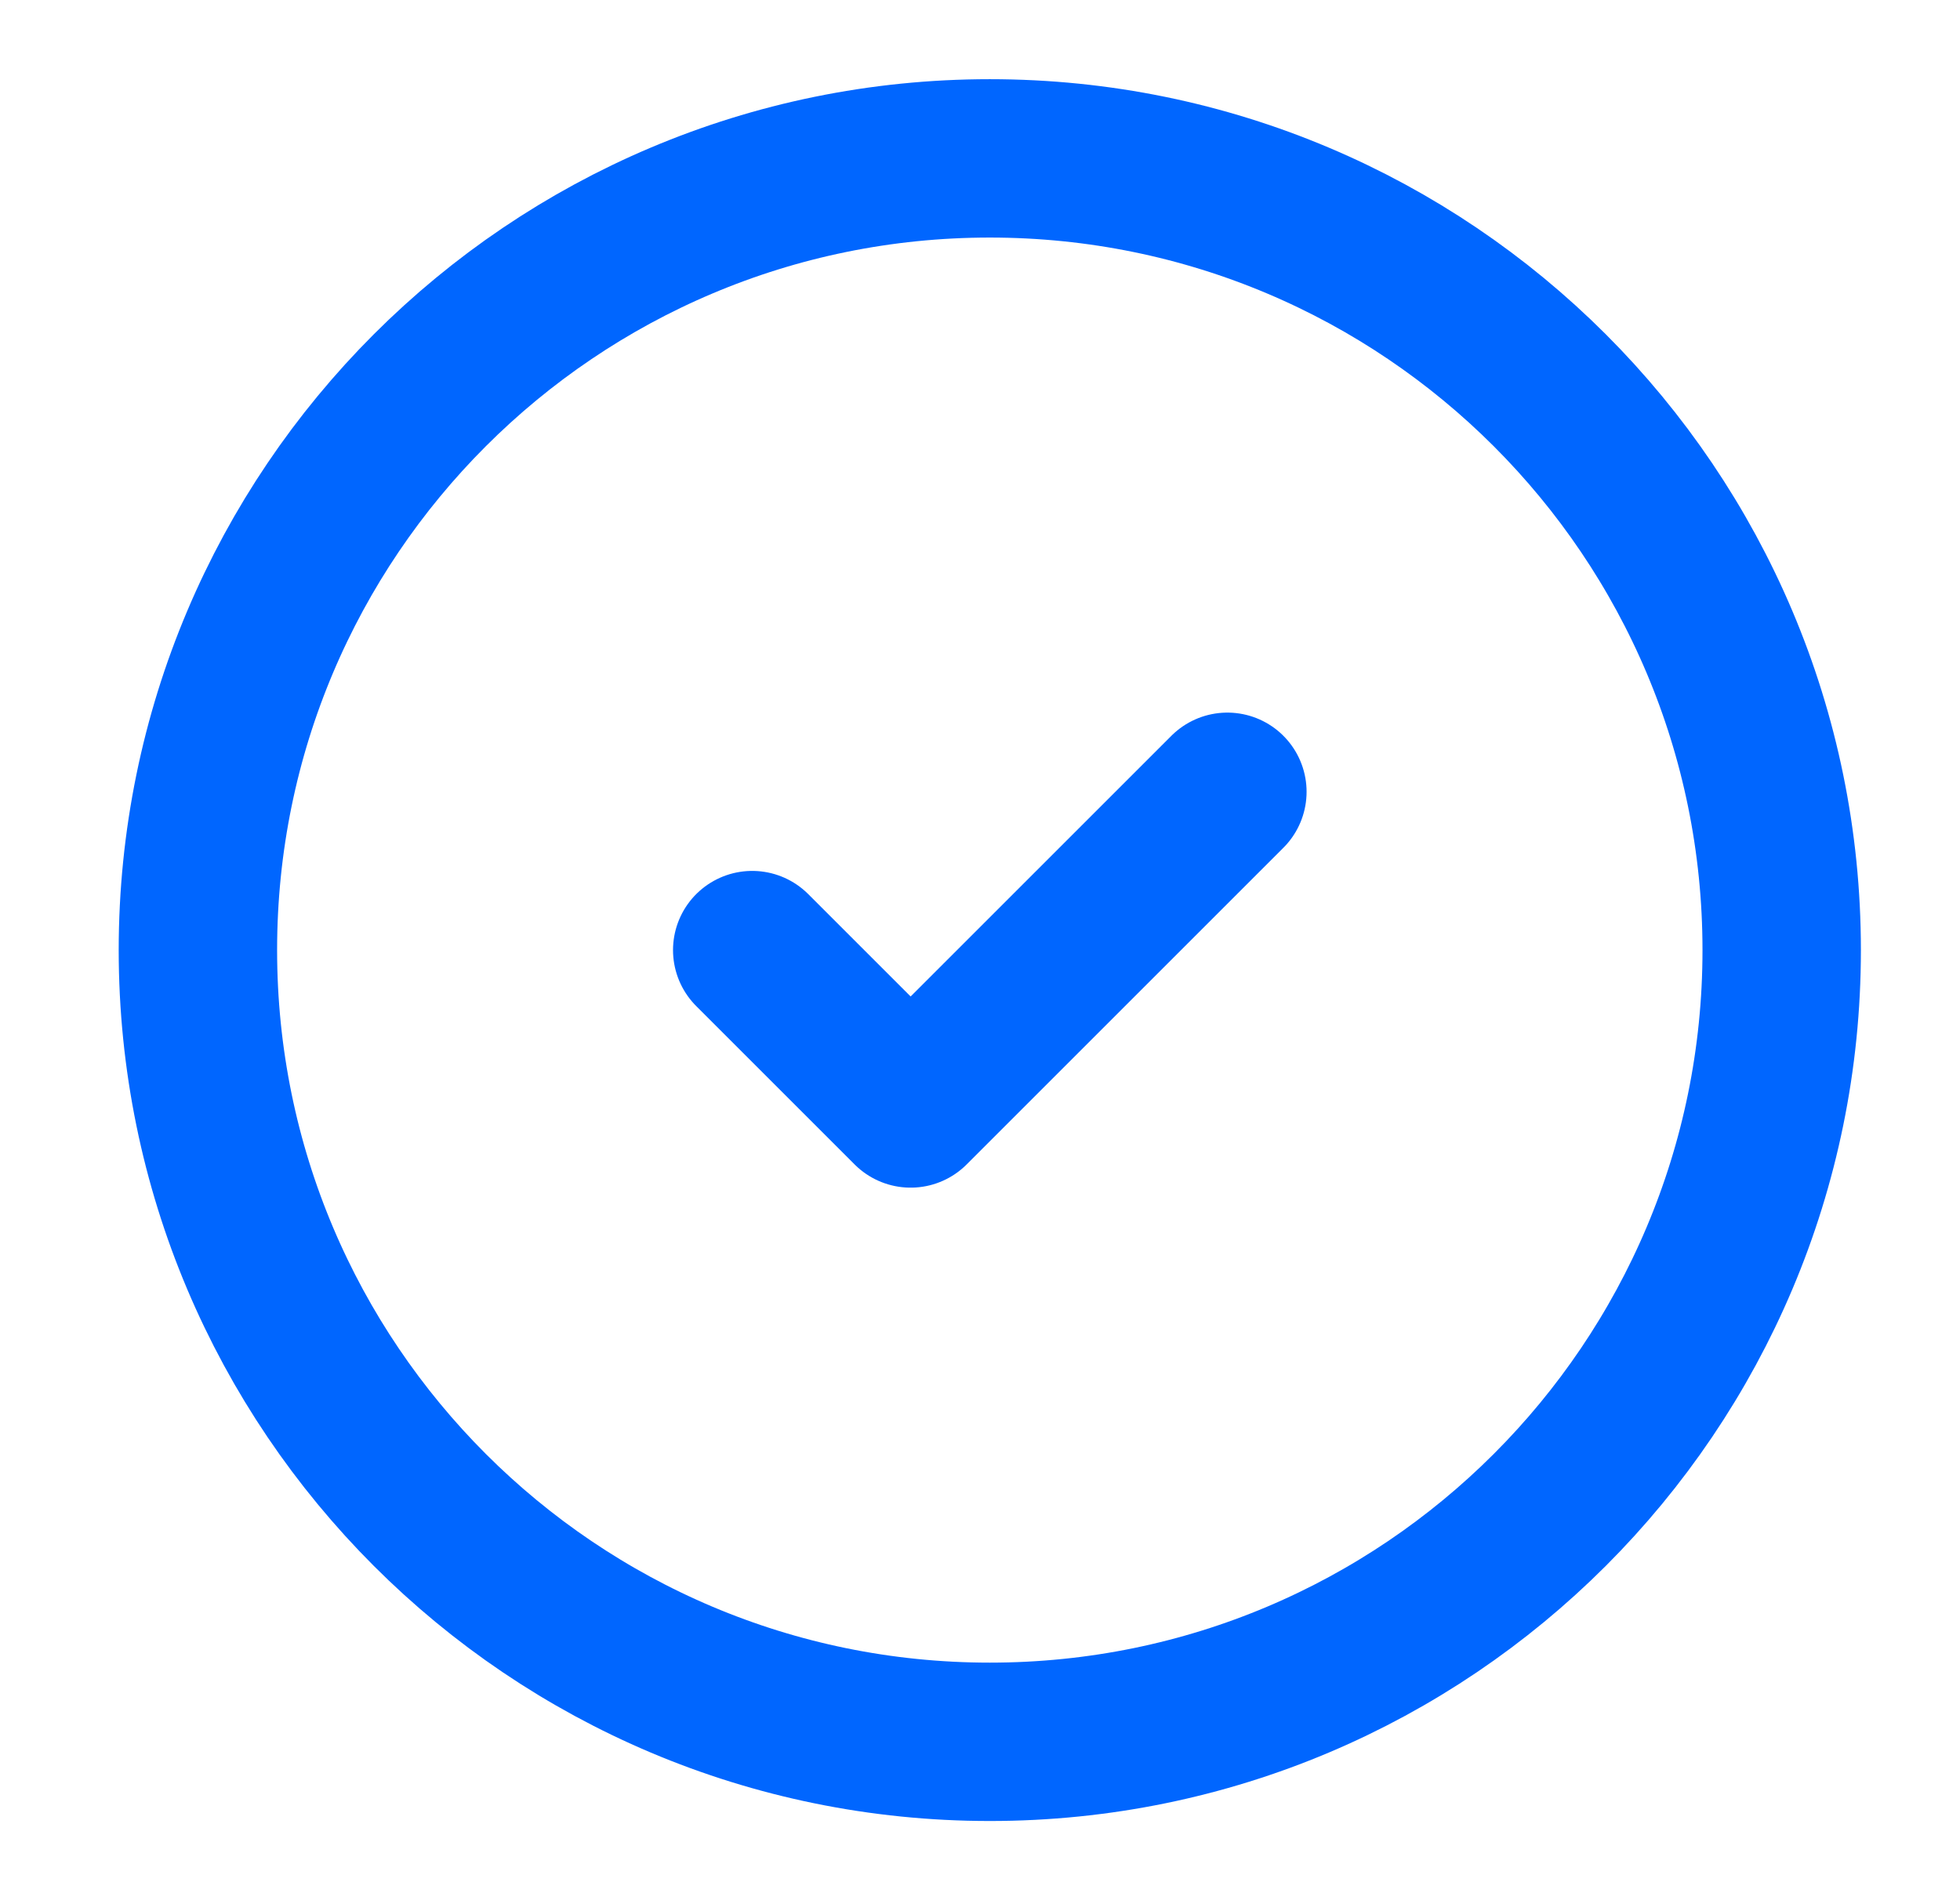
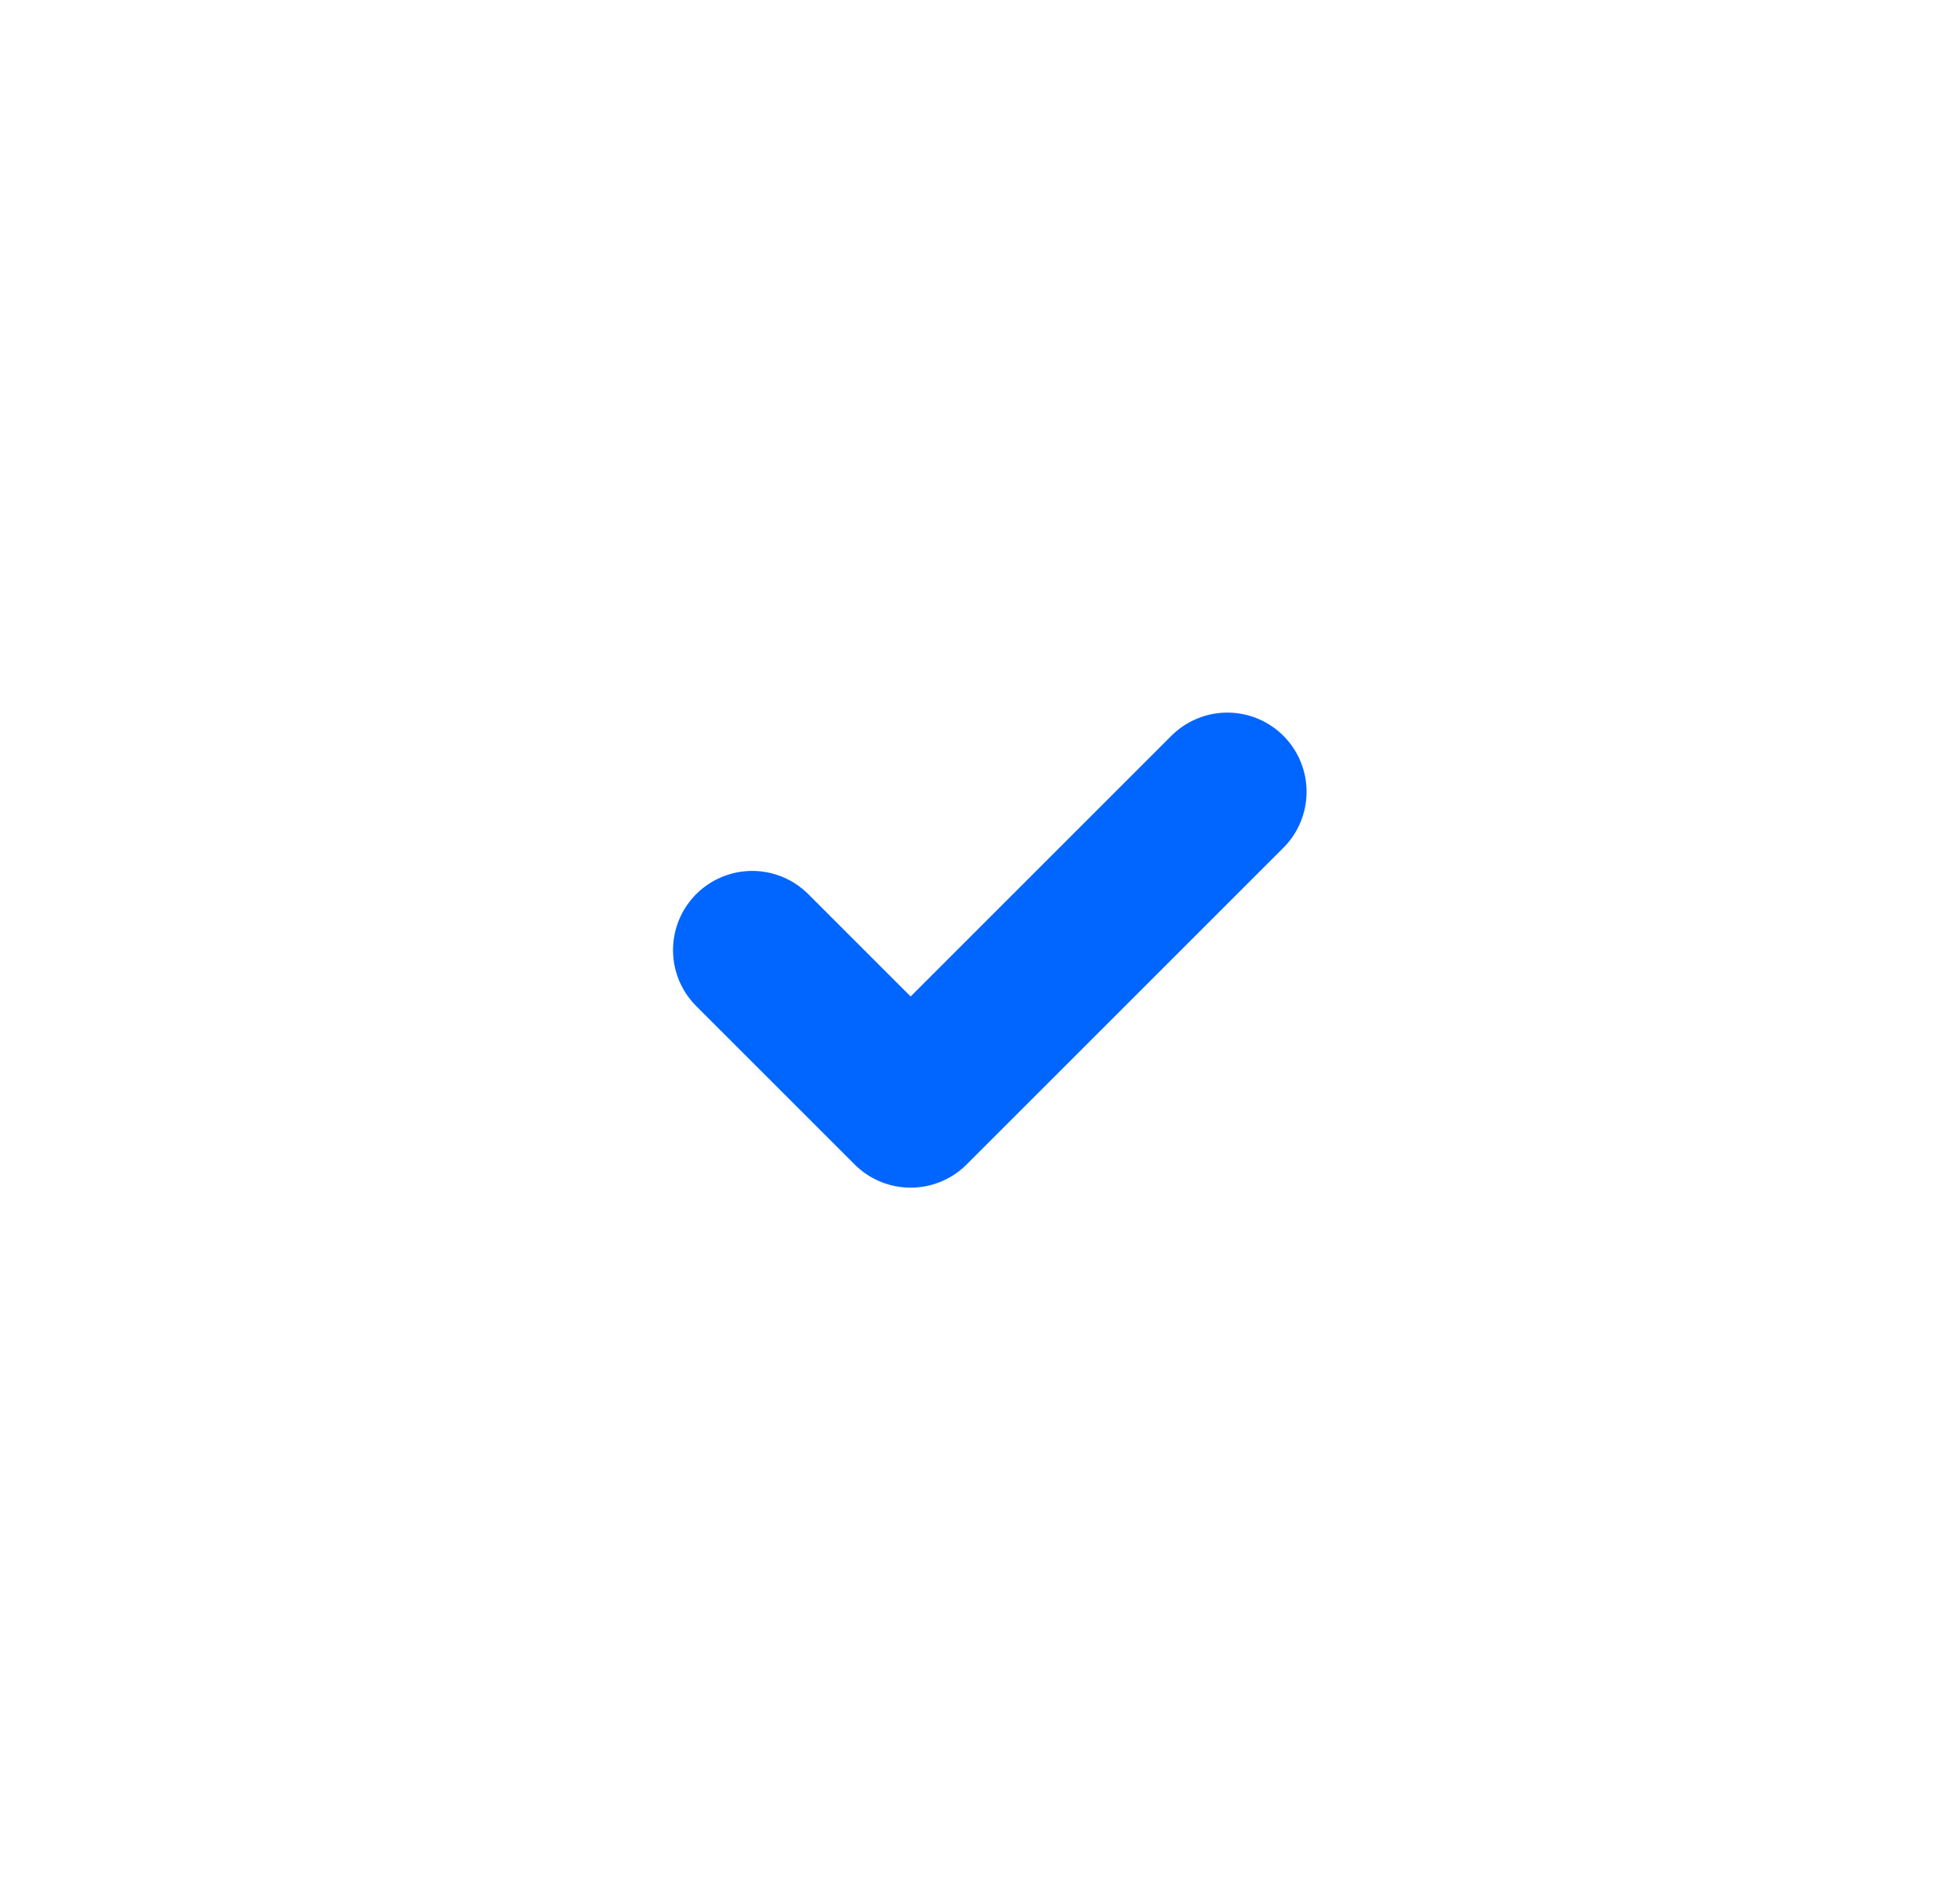
<svg xmlns="http://www.w3.org/2000/svg" width="33" height="32" viewBox="0 0 33 32" fill="none">
-   <path d="M16.665 29.333C24.029 29.333 29.998 23.364 29.998 16C29.998 8.636 24.029 2.667 16.665 2.667C9.301 2.667 3.332 8.636 3.332 16C3.332 23.364 9.301 29.333 16.665 29.333Z" stroke="#0066FF" stroke-width="2.667" stroke-linecap="round" stroke-linejoin="round" />
  <path d="M12.665 16L15.332 18.667L20.665 13.334" stroke="#0066FF" stroke-width="2.667" stroke-linecap="round" stroke-linejoin="round" />
</svg>